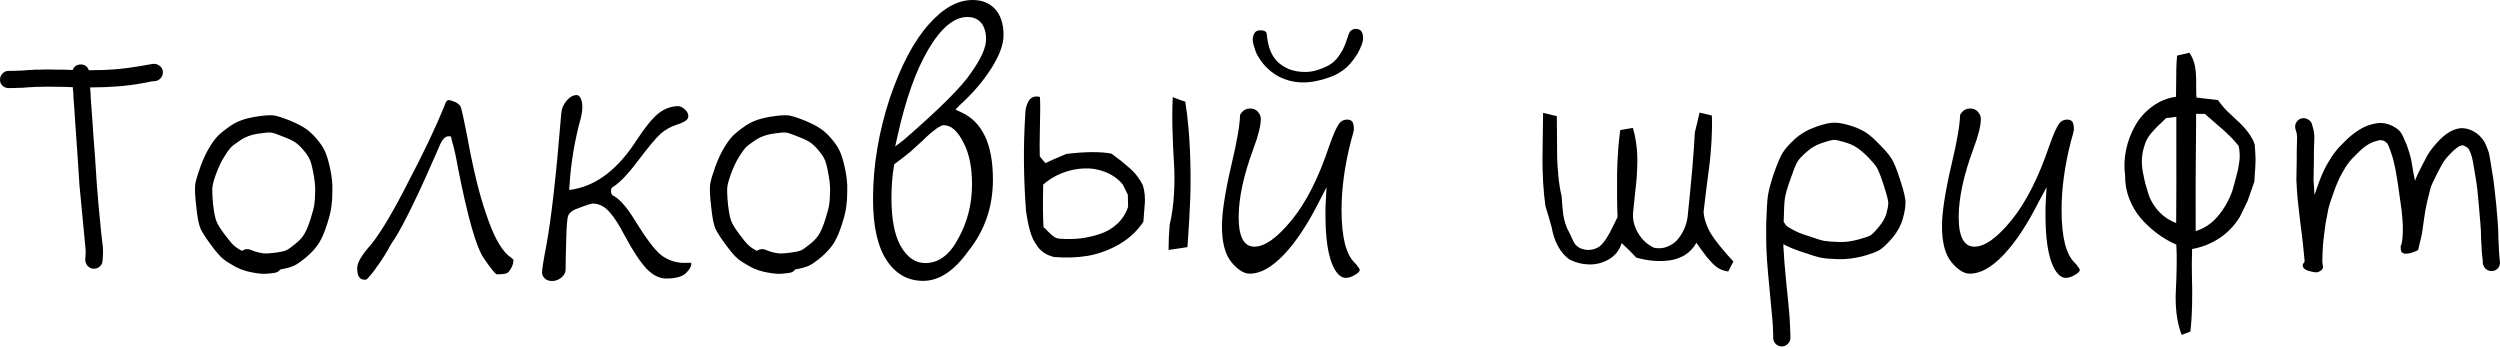
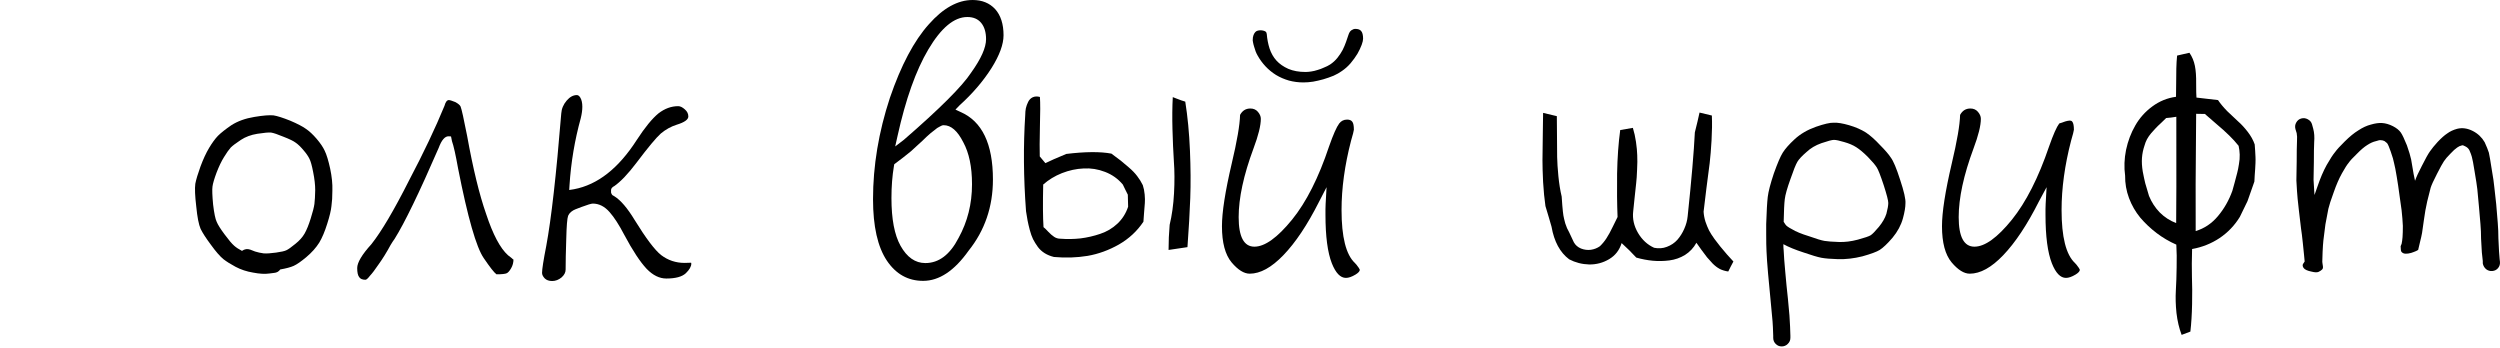
<svg xmlns="http://www.w3.org/2000/svg" width="682" height="95" viewBox="0 0 682 95" fill="none">
-   <path d="M0.681 23.382C0.227 22.956 0 22.416 0 21.763C0 21.082 0.227 20.514 0.681 20.06C1.136 19.577 1.689 19.336 2.342 19.336H3.279C3.932 19.336 4.841 19.307 6.005 19.251C7.226 19.137 8.064 19.08 8.518 19.08C8.972 19.023 9.796 18.995 10.988 18.995C12.209 18.938 13.714 18.938 15.503 18.995C17.291 18.995 18.598 19.023 19.421 19.08C19.535 19.08 19.677 19.08 19.847 19.08C20.188 18.143 20.869 17.646 21.891 17.59C23.055 17.533 23.836 18.058 24.234 19.165C25.568 19.165 27.016 19.137 28.578 19.08C30.622 18.967 32.028 18.867 32.794 18.782C33.589 18.697 34.313 18.612 34.966 18.526C35.648 18.413 36.599 18.271 37.82 18.101C39.097 17.873 40.063 17.703 40.716 17.59L41.781 17.419C42.348 17.362 42.902 17.519 43.441 17.888C44.009 18.257 44.336 18.768 44.421 19.421C44.506 20.046 44.35 20.628 43.953 21.167C43.584 21.678 43.087 21.991 42.462 22.104L41.482 22.189C40.829 22.303 39.878 22.487 38.629 22.743C37.351 22.97 36.343 23.126 35.605 23.211C34.895 23.297 34.114 23.382 33.263 23.467C32.411 23.552 30.906 23.651 28.748 23.765C27.243 23.822 25.852 23.85 24.574 23.85C24.688 24.901 24.745 25.838 24.745 26.661C24.801 27.712 24.943 29.628 25.171 32.411C25.341 35.193 25.582 38.515 25.895 42.377C26.122 46.21 26.292 48.808 26.406 50.171C26.519 51.534 26.675 53.436 26.874 55.878C27.101 58.319 27.328 60.705 27.556 63.033C27.84 65.361 28.01 66.838 28.067 67.462C28.123 68.229 28.123 69.052 28.067 69.932L27.982 71.04C27.982 71.693 27.726 72.246 27.215 72.701C26.732 73.127 26.164 73.325 25.511 73.297C24.887 73.269 24.347 73.013 23.893 72.53C23.467 72.019 23.254 71.437 23.254 70.784L23.339 69.677C23.396 69.024 23.396 68.442 23.339 67.931C23.282 67.278 23.14 65.787 22.913 63.459C22.686 61.13 22.459 58.745 22.232 56.304C22.005 53.862 21.82 51.945 21.678 50.554C21.565 49.163 21.394 46.522 21.167 42.632C20.883 38.856 20.656 35.619 20.486 32.922C20.315 30.026 20.173 28.024 20.06 26.917C20.06 26.037 19.989 24.986 19.847 23.765C19.62 23.765 19.421 23.765 19.251 23.765C18.484 23.708 17.206 23.68 15.418 23.68C13.685 23.623 12.266 23.623 11.159 23.68C10.051 23.68 9.256 23.708 8.773 23.765C8.319 23.765 7.482 23.822 6.261 23.935C5.04 23.992 4.074 24.021 3.365 24.021H2.342C1.689 24.021 1.136 23.808 0.681 23.382Z" fill="black" />
  <path d="M76.449 73.51C76.051 74.078 75.497 74.39 74.788 74.447L73.425 74.617C72.261 74.788 70.798 74.702 69.038 74.362C67.306 74.078 65.716 73.552 64.268 72.786C62.933 72.076 61.826 71.38 60.946 70.699C60.009 69.932 58.873 68.626 57.539 66.781C56.204 64.992 55.267 63.544 54.728 62.437C54.217 61.272 53.819 59.228 53.535 56.304C53.195 53.464 53.109 51.406 53.28 50.128C53.507 48.964 53.975 47.402 54.685 45.443C55.423 43.456 56.204 41.766 57.028 40.375C57.879 38.955 58.689 37.848 59.455 37.053C60.279 36.23 61.5 35.264 63.118 34.157C64.85 33.05 66.937 32.297 69.379 31.9C71.764 31.502 73.51 31.36 74.617 31.474C75.668 31.644 77.187 32.127 79.174 32.922C81.105 33.745 82.525 34.483 83.433 35.136C84.37 35.761 85.35 36.67 86.372 37.862C87.394 39.055 88.132 40.148 88.587 41.142C89.098 42.192 89.595 43.825 90.077 46.039C90.532 48.197 90.73 50.171 90.674 51.959C90.674 53.635 90.588 55.054 90.418 56.218C90.304 57.383 89.921 58.987 89.268 61.031C88.615 63.132 87.891 64.85 87.096 66.184C86.216 67.576 85.052 68.882 83.604 70.103C82.156 71.324 80.992 72.133 80.111 72.53C79.288 72.899 78.067 73.226 76.449 73.51ZM66.014 68.442C66.724 67.931 67.476 67.817 68.271 68.101L69.592 68.612C70.302 68.839 71.082 69.01 71.934 69.123C72.757 69.18 73.879 69.109 75.299 68.91C76.718 68.711 77.655 68.499 78.11 68.271C78.621 68.044 79.444 67.462 80.58 66.525C81.687 65.645 82.525 64.708 83.093 63.714C83.66 62.721 84.214 61.358 84.754 59.626C85.321 57.837 85.662 56.502 85.776 55.622C85.889 54.685 85.96 53.436 85.989 51.874C85.989 50.426 85.804 48.794 85.435 46.977C85.094 45.188 84.754 43.967 84.413 43.314C84.072 42.604 83.519 41.809 82.752 40.929C81.985 40.02 81.29 39.353 80.665 38.927C80.069 38.473 78.961 37.933 77.343 37.309C75.781 36.656 74.646 36.272 73.936 36.159C73.283 36.102 72.033 36.215 70.188 36.499C68.456 36.783 66.965 37.337 65.716 38.16C64.382 39.041 63.459 39.736 62.948 40.247C62.437 40.815 61.826 41.681 61.116 42.845C60.406 43.981 59.725 45.401 59.072 47.104C58.447 48.779 58.078 50.043 57.965 50.895C57.851 51.718 57.908 53.351 58.135 55.793C58.419 58.178 58.745 59.753 59.114 60.52C59.455 61.343 60.179 62.493 61.287 63.97C62.394 65.475 63.26 66.497 63.885 67.036C64.424 67.519 65.134 67.987 66.014 68.442Z" fill="black" />
  <path d="M122.445 37.181C121.395 37.124 120.472 38.175 119.677 40.333C114.368 52.57 110.35 60.861 107.624 65.205C107.34 65.574 106.985 66.114 106.56 66.823C105.452 68.868 104.373 70.614 103.323 72.062C102.301 73.567 101.506 74.617 100.938 75.213C100.37 75.952 99.958 76.321 99.703 76.321C98.851 76.321 98.269 76.065 97.956 75.554C97.616 75.1 97.445 74.291 97.445 73.127C97.445 71.622 98.737 69.45 101.321 66.61C104.047 63.175 107.468 57.383 111.585 49.234C115.56 41.681 118.783 34.895 121.253 28.876C121.537 27.825 121.934 27.3 122.445 27.3C122.729 27.3 123.326 27.485 124.234 27.854C125.001 28.28 125.469 28.677 125.64 29.046C125.924 29.728 126.52 32.397 127.428 37.053C129.047 46.025 130.779 53.138 132.624 58.391C134.47 63.984 136.457 67.732 138.587 69.634C139.382 70.231 139.85 70.614 139.992 70.784C140.049 70.784 140.078 70.77 140.078 70.742C140.078 71.622 139.865 72.431 139.439 73.169C139.013 73.907 138.615 74.362 138.246 74.532C137.849 74.731 136.912 74.83 135.435 74.83C134.811 74.376 133.661 72.914 131.986 70.443C129.941 67.519 127.599 59.342 124.958 45.912C124.305 42.249 123.752 39.779 123.297 38.501L123.042 37.223L122.445 37.181Z" fill="black" />
  <path d="M155.282 51.832L156.602 51.619C163.048 50.398 168.755 45.912 173.724 38.16C175.938 34.753 177.912 32.34 179.643 30.92C181.347 29.614 183.136 28.961 185.01 28.961C185.578 28.961 186.188 29.259 186.841 29.855C187.466 30.395 187.778 31.034 187.778 31.772C187.778 32.624 186.713 33.376 184.584 34.029C183.051 34.512 181.617 35.307 180.282 36.414C179.033 37.522 176.833 40.162 173.681 44.336C171.353 47.431 169.28 49.603 167.463 50.852C167.434 50.852 167.392 50.866 167.335 50.895C167.307 50.923 167.264 50.952 167.207 50.98C167.179 51.008 167.136 51.051 167.08 51.108C167.023 51.164 166.966 51.221 166.909 51.278C166.881 51.335 166.838 51.406 166.781 51.491C166.753 51.576 166.725 51.675 166.696 51.789C166.696 51.903 166.696 52.016 166.696 52.13C166.696 52.272 166.696 52.4 166.696 52.513C166.725 52.598 166.753 52.684 166.781 52.769C166.838 52.854 166.881 52.939 166.909 53.024C166.966 53.081 167.009 53.138 167.037 53.195C167.094 53.223 167.15 53.266 167.207 53.322C167.292 53.351 167.349 53.379 167.378 53.407C167.406 53.436 167.449 53.464 167.505 53.493C167.562 53.521 167.591 53.535 167.591 53.535C169.323 54.614 171.168 56.772 173.127 60.009C176.222 65.034 178.636 68.229 180.368 69.592C182.241 71.011 184.371 71.721 186.756 71.721L188.204 71.678C188.346 71.678 188.46 71.678 188.545 71.678C188.573 71.764 188.587 71.849 188.587 71.934C188.587 72.701 188.09 73.567 187.097 74.532C186.075 75.497 184.3 75.98 181.773 75.98C179.899 75.98 178.11 75.1 176.407 73.34C174.618 71.437 172.574 68.328 170.274 64.012C168.882 61.343 167.562 59.299 166.313 57.88C164.95 56.318 163.417 55.537 161.713 55.537C161.316 55.537 160.279 55.849 158.604 56.474C157.894 56.73 157.341 56.943 156.943 57.113C156.574 57.255 156.191 57.482 155.793 57.794C155.424 58.107 155.154 58.462 154.984 58.859C154.728 59.54 154.558 61.67 154.473 65.248C154.359 68.683 154.303 71.451 154.303 73.552C154.303 74.319 153.933 75.029 153.195 75.682C152.4 76.335 151.548 76.662 150.64 76.662C149.76 76.662 149.078 76.42 148.596 75.938C148.113 75.426 147.872 74.93 147.872 74.447C147.872 73.453 148.255 70.997 149.021 67.079C150.384 59.753 151.747 47.715 153.11 30.963C153.195 29.657 153.692 28.478 154.601 27.428C155.453 26.434 156.375 25.937 157.369 25.937C157.71 25.937 158.022 26.164 158.306 26.619C158.675 27.243 158.86 28.081 158.86 29.131C158.86 30.04 158.718 31.076 158.434 32.24C156.787 38.203 155.765 44.279 155.367 50.469L155.282 51.832Z" fill="black" />
-   <path d="M216.91 73.51C216.512 74.078 215.958 74.39 215.249 74.447L213.886 74.617C212.722 74.788 211.259 74.702 209.499 74.362C207.767 74.078 206.177 73.552 204.729 72.786C203.394 72.076 202.287 71.38 201.407 70.699C200.47 69.932 199.334 68.626 198 66.781C196.665 64.992 195.728 63.544 195.189 62.437C194.678 61.272 194.28 59.228 193.996 56.304C193.656 53.464 193.57 51.406 193.741 50.128C193.968 48.964 194.436 47.402 195.146 45.443C195.884 43.456 196.665 41.766 197.489 40.375C198.34 38.955 199.15 37.848 199.916 37.053C200.74 36.23 201.961 35.264 203.579 34.157C205.311 33.05 207.398 32.297 209.84 31.9C212.225 31.502 213.971 31.36 215.078 31.474C216.129 31.644 217.648 32.127 219.635 32.922C221.566 33.745 222.986 34.483 223.894 35.136C224.831 35.761 225.811 36.67 226.833 37.862C227.855 39.055 228.593 40.148 229.048 41.142C229.559 42.192 230.056 43.825 230.538 46.039C230.993 48.197 231.191 50.171 231.134 51.959C231.134 53.635 231.049 55.054 230.879 56.218C230.765 57.383 230.382 58.987 229.729 61.031C229.076 63.132 228.352 64.85 227.557 66.184C226.677 67.576 225.513 68.882 224.065 70.103C222.617 71.324 221.452 72.133 220.572 72.53C219.749 72.899 218.528 73.226 216.91 73.51ZM206.475 68.442C207.185 67.931 207.937 67.817 208.732 68.101L210.053 68.612C210.762 68.839 211.543 69.01 212.395 69.123C213.218 69.18 214.34 69.109 215.76 68.91C217.179 68.711 218.116 68.499 218.571 68.271C219.082 68.044 219.905 67.462 221.041 66.525C222.148 65.645 222.986 64.708 223.554 63.714C224.121 62.721 224.675 61.358 225.215 59.626C225.782 57.837 226.123 56.502 226.237 55.622C226.35 54.685 226.421 53.436 226.45 51.874C226.45 50.426 226.265 48.794 225.896 46.977C225.555 45.188 225.215 43.967 224.874 43.314C224.533 42.604 223.979 41.809 223.213 40.929C222.446 40.02 221.751 39.353 221.126 38.927C220.53 38.473 219.422 37.933 217.804 37.309C216.242 36.656 215.107 36.272 214.397 36.159C213.744 36.102 212.494 36.215 210.649 36.499C208.917 36.783 207.426 37.337 206.177 38.16C204.842 39.041 203.92 39.736 203.409 40.247C202.897 40.815 202.287 41.681 201.577 42.845C200.867 43.981 200.186 45.401 199.533 47.104C198.908 48.779 198.539 50.043 198.426 50.895C198.312 51.718 198.369 53.351 198.596 55.793C198.88 58.178 199.206 59.753 199.575 60.52C199.916 61.343 200.64 62.493 201.748 63.97C202.855 65.475 203.721 66.497 204.346 67.036C204.885 67.519 205.595 67.987 206.475 68.442Z" fill="black" />
  <path d="M260.649 29.898L262.012 30.537C267.918 33.092 270.871 39.239 270.871 48.978C270.871 56.389 268.656 62.862 264.227 68.399C260.337 73.879 256.206 76.619 251.833 76.619C247.716 76.619 244.422 74.788 241.952 71.125C239.425 67.349 238.162 61.755 238.162 54.344C238.162 45.23 239.695 36.017 242.761 26.704C245.8 17.817 249.349 11.116 253.409 6.601C257.299 2.2 261.274 0 265.334 0C267.889 0 269.934 0.823 271.467 2.47C273 4.174 273.767 6.559 273.767 9.625C273.767 12.095 272.674 15.077 270.487 18.569C268.216 22.147 265.306 25.54 261.756 28.748L260.649 29.898ZM244.21 39.949L246.552 38.16C256.348 29.671 262.466 23.566 264.908 19.847C267.634 16.042 268.997 12.99 268.997 10.69C268.997 8.816 268.557 7.34 267.676 6.261C266.796 5.182 265.533 4.642 263.886 4.642C260.28 4.642 256.731 7.595 253.239 13.501C249.86 19.208 247.063 27.073 244.848 37.096L244.21 39.949ZM265.164 50.298V50.213C265.164 45.528 264.369 41.724 262.779 38.799C261.217 35.704 259.442 34.157 257.455 34.157C257.285 34.157 257.114 34.185 256.944 34.242C256.773 34.299 256.575 34.398 256.348 34.54C256.12 34.654 255.893 34.782 255.666 34.924C255.467 35.066 255.198 35.279 254.857 35.562C254.516 35.818 254.204 36.059 253.92 36.286C253.636 36.542 253.253 36.883 252.77 37.309C252.316 37.734 251.918 38.118 251.578 38.459C251.237 38.771 250.754 39.211 250.129 39.779C249.533 40.347 249.008 40.829 248.554 41.227C247.106 42.419 245.686 43.527 244.295 44.549L243.954 44.804L243.869 45.273C243.415 47.942 243.187 50.866 243.187 54.046C243.187 59.753 244.011 64.083 245.658 67.036C247.418 70.188 249.675 71.764 252.429 71.764C256.12 71.764 259.144 69.478 261.501 64.907C263.943 60.477 265.164 55.608 265.164 50.298Z" fill="black" />
  <path d="M279.687 31.346C279.687 30.721 279.744 30.111 279.857 29.515C279.999 28.918 280.212 28.336 280.496 27.768C280.78 27.201 281.192 26.789 281.731 26.533C282.299 26.278 282.952 26.25 283.69 26.448C283.804 28.095 283.804 30.807 283.69 34.583C283.605 38.331 283.591 41.028 283.648 42.675C283.988 43.072 284.499 43.683 285.181 44.506C286.373 43.91 288.276 43.072 290.888 41.993C296.055 41.369 300.158 41.34 303.196 41.908C304.389 42.788 305.241 43.427 305.752 43.825C306.263 44.222 306.987 44.833 307.924 45.656C308.861 46.451 309.627 47.246 310.224 48.041C310.82 48.808 311.331 49.631 311.757 50.511C312.012 51.278 312.183 52.13 312.268 53.067C312.353 53.975 312.367 54.756 312.311 55.409C312.282 56.034 312.211 56.928 312.098 58.092C312.012 59.228 311.956 60.023 311.927 60.477C310.224 63.033 307.995 65.106 305.241 66.695C302.486 68.257 299.633 69.293 296.68 69.805C293.727 70.287 290.675 70.387 287.523 70.103C286.586 69.876 285.749 69.535 285.01 69.081C284.272 68.626 283.648 68.058 283.137 67.377C282.625 66.667 282.185 65.957 281.816 65.248C281.476 64.538 281.177 63.7 280.922 62.735C280.666 61.769 280.468 60.917 280.326 60.179C280.184 59.441 280.042 58.589 279.9 57.624C279.218 48.481 279.147 39.722 279.687 31.346ZM284.585 50.341C284.471 55.509 284.499 59.384 284.67 61.968C284.954 62.167 285.38 62.578 285.947 63.203C286.515 63.799 287.055 64.268 287.566 64.609C288.077 64.949 288.645 65.12 289.269 65.12C291.143 65.262 292.975 65.233 294.764 65.034C296.581 64.807 298.369 64.396 300.13 63.799C301.919 63.203 303.48 62.28 304.815 61.031C306.178 59.753 307.157 58.206 307.753 56.389C307.725 54.912 307.697 53.819 307.668 53.109C307.555 52.882 307.327 52.428 306.987 51.746C306.646 51.037 306.419 50.568 306.305 50.341C304.999 48.779 303.381 47.63 301.45 46.891C299.548 46.153 297.603 45.841 295.615 45.954C293.628 46.039 291.654 46.465 289.695 47.232C287.765 47.999 286.061 49.035 284.585 50.341ZM319.934 26.491C320.19 26.576 320.516 26.704 320.914 26.874C321.34 27.016 321.794 27.186 322.277 27.385C322.788 27.556 323.143 27.669 323.341 27.726C323.994 31.843 324.42 36.286 324.619 41.056C324.818 45.798 324.846 50.128 324.704 54.046C324.562 57.936 324.307 62.394 323.937 67.419C323.199 67.505 321.481 67.76 318.784 68.186C318.784 65.858 318.884 63.572 319.082 61.329C319.707 58.745 320.104 55.878 320.275 52.726C320.445 49.575 320.431 46.664 320.232 43.995C320.062 41.326 319.934 38.416 319.849 35.264C319.764 32.084 319.792 29.16 319.934 26.491Z" fill="black" />
  <path d="M371.297 8.433C371.666 8.83 371.851 9.54 371.851 10.562C371.851 10.96 371.723 11.513 371.468 12.223C371.184 12.99 370.8 13.799 370.318 14.651C369.807 15.503 369.182 16.369 368.444 17.249C367.734 18.072 366.939 18.782 366.059 19.378C365.434 19.833 364.682 20.259 363.801 20.656C362.893 21.025 361.956 21.352 360.991 21.636C360.082 21.891 359.159 22.104 358.222 22.274C357.285 22.416 356.405 22.487 355.582 22.487C354.219 22.487 352.899 22.317 351.621 21.976C350.343 21.607 349.165 21.096 348.086 20.443C347.035 19.79 346.084 19.009 345.232 18.101C344.381 17.192 343.657 16.198 343.06 15.119C342.89 14.835 342.72 14.48 342.549 14.055C342.379 13.6 342.237 13.16 342.123 12.734C341.981 12.28 341.882 11.883 341.825 11.542C341.768 11.286 341.74 11.116 341.74 11.031C341.74 10.406 341.811 9.923 341.953 9.583C342.095 9.214 342.265 8.93 342.464 8.731C342.634 8.561 342.819 8.447 343.018 8.39C343.302 8.305 343.557 8.262 343.784 8.262C344.381 8.262 344.863 8.376 345.232 8.603C345.431 8.745 345.545 8.972 345.573 9.285C345.687 10.676 345.942 11.996 346.34 13.245C346.766 14.523 347.39 15.616 348.214 16.525C349.037 17.433 350.116 18.186 351.45 18.782C352.785 19.35 354.347 19.634 356.135 19.634C356.59 19.634 357.101 19.591 357.669 19.506C358.265 19.421 358.861 19.279 359.457 19.08C360.054 18.91 360.621 18.697 361.161 18.441C361.814 18.186 362.382 17.902 362.865 17.59C363.631 17.078 364.298 16.468 364.866 15.758C365.406 15.077 365.874 14.367 366.272 13.629C366.641 12.89 366.953 12.152 367.209 11.414C367.464 10.733 367.677 10.108 367.847 9.54C368.046 8.915 368.316 8.49 368.657 8.262C369.026 8.007 369.381 7.879 369.721 7.879C370.46 7.879 370.985 8.064 371.297 8.433ZM361.885 51.065L359.841 55.026C356.661 61.329 353.41 66.199 350.088 69.634C346.851 72.985 343.798 74.66 340.931 74.66C339.369 74.66 337.722 73.638 335.99 71.593C334.23 69.492 333.35 66.199 333.35 61.712C333.35 57.908 334.23 52.243 335.99 44.719C337.467 38.501 338.233 34.043 338.29 31.346C338.915 30.182 339.852 29.6 341.101 29.6C341.953 29.6 342.634 29.898 343.145 30.494C343.685 31.119 343.955 31.758 343.955 32.411C343.955 34.256 343.287 36.954 341.953 40.503C339.256 47.772 337.907 54.018 337.907 59.242C337.907 64.609 339.341 67.292 342.208 67.292C345.048 67.292 348.469 64.836 352.473 59.924C356.362 55.125 359.727 48.467 362.566 39.949C363.702 36.712 364.625 34.626 365.335 33.688C365.874 32.979 366.598 32.624 367.507 32.624C368.16 32.624 368.628 32.822 368.912 33.22C369.196 33.589 369.338 34.313 369.338 35.392C369.31 35.733 369.054 36.727 368.572 38.373C366.84 45.046 365.974 51.349 365.974 57.283C365.974 64.637 367.18 69.45 369.594 71.721C369.934 72.062 370.204 72.388 370.403 72.701C370.63 72.985 370.772 73.198 370.829 73.34C370.914 73.481 370.957 73.567 370.957 73.595C370.957 73.993 370.559 74.433 369.764 74.915C368.77 75.512 367.904 75.81 367.166 75.81C365.661 75.81 364.384 74.49 363.333 71.849C362.169 68.896 361.587 64.467 361.587 58.561V57.07C361.587 56.616 361.601 56.148 361.629 55.665L361.885 51.065Z" fill="black" />
  <path d="M420.957 30.792C421.78 30.963 423.03 31.261 424.705 31.687C424.733 32.879 424.747 34.668 424.747 37.053C424.747 39.438 424.762 41.369 424.79 42.845C424.818 44.293 424.932 46.039 425.131 48.084C425.329 50.1 425.628 51.945 426.025 53.62C426.053 53.848 426.11 54.643 426.195 56.005C426.309 57.34 426.408 58.263 426.494 58.774C426.579 59.285 426.749 60.009 427.005 60.946C427.289 61.855 427.643 62.664 428.069 63.373C428.382 64.055 428.808 64.963 429.347 66.099C429.773 66.866 430.426 67.434 431.306 67.803C432.186 68.144 433.081 68.257 433.989 68.144C434.926 68.002 435.75 67.675 436.46 67.164C437.141 66.511 437.737 65.787 438.248 64.992C438.788 64.168 439.37 63.104 439.994 61.798C440.648 60.463 441.073 59.597 441.272 59.2C441.13 55.679 441.088 51.732 441.144 47.36C441.23 42.959 441.514 38.998 441.996 35.477C442.621 35.364 443.771 35.165 445.446 34.881C445.815 36.074 446.099 37.351 446.298 38.714C446.497 40.077 446.61 41.298 446.639 42.377C446.695 43.456 446.681 44.776 446.596 46.338C446.539 47.871 446.454 49.106 446.34 50.043C446.255 50.952 446.113 52.272 445.914 54.004C445.744 55.707 445.616 56.943 445.531 57.709C445.304 59.697 445.744 61.642 446.851 63.544C447.959 65.418 449.421 66.766 451.238 67.59C452.459 67.845 453.623 67.76 454.731 67.334C455.866 66.909 456.817 66.27 457.584 65.418C458.351 64.538 458.975 63.544 459.458 62.437C459.969 61.301 460.281 60.151 460.395 58.987C461.446 49.021 462.099 41.397 462.354 36.116C462.894 33.987 463.319 32.184 463.632 30.707C465.307 31.105 466.429 31.374 466.996 31.516C467.082 33.589 467.053 35.846 466.911 38.288C466.769 40.73 466.599 42.803 466.4 44.506C466.201 46.21 465.903 48.51 465.506 51.406C465.137 54.302 464.881 56.417 464.739 57.752C464.796 58.66 464.966 59.569 465.25 60.477C465.563 61.386 465.889 62.181 466.23 62.862C466.571 63.516 467.067 64.296 467.72 65.205C468.373 66.085 468.899 66.766 469.296 67.249C469.694 67.732 470.304 68.456 471.128 69.421C471.979 70.358 472.561 70.997 472.874 71.338C472.76 71.565 472.519 72.019 472.15 72.701C471.809 73.382 471.582 73.836 471.468 74.064C470.645 73.95 469.878 73.723 469.168 73.382C468.487 73.013 467.834 72.516 467.209 71.891C466.613 71.267 466.102 70.699 465.676 70.188C465.25 69.648 464.739 68.967 464.143 68.144C463.547 67.292 463.092 66.653 462.78 66.227C462.013 67.618 460.977 68.726 459.671 69.549C458.365 70.344 456.945 70.841 455.412 71.04C453.879 71.238 452.36 71.267 450.855 71.125C449.378 70.983 447.888 70.699 446.383 70.273C445.19 68.967 443.856 67.647 442.38 66.312C441.783 68.243 440.648 69.705 438.972 70.699C437.297 71.693 435.48 72.175 433.521 72.147C431.562 72.09 429.745 71.622 428.069 70.742C425.571 68.868 423.967 65.9 423.257 61.84C423.115 61.358 422.859 60.477 422.49 59.2C422.121 57.922 421.823 56.928 421.596 56.218C421.312 54.259 421.099 52.073 420.957 49.66C420.843 47.246 420.787 45.287 420.787 43.782C420.787 42.249 420.815 39.963 420.872 36.925C420.929 33.887 420.957 31.843 420.957 30.792Z" fill="black" />
  <path d="M486.588 60.52L487.099 61.287C487.326 61.627 487.908 62.039 488.845 62.522C489.895 63.175 491.443 63.814 493.487 64.438C495.475 65.148 496.88 65.574 497.704 65.716C498.555 65.858 499.876 65.957 501.664 66.014C503.283 66.071 505.001 65.858 506.818 65.375C508.692 64.864 509.856 64.467 510.31 64.183C510.764 63.899 511.517 63.132 512.567 61.883C513.561 60.662 514.243 59.469 514.612 58.305C514.952 57.028 515.123 56.048 515.123 55.367C515.123 54.714 514.711 53.109 513.888 50.554C513.007 47.885 512.369 46.252 511.971 45.656C511.517 44.946 510.708 43.995 509.544 42.803C508.379 41.639 507.329 40.758 506.392 40.162C505.512 39.594 504.419 39.126 503.112 38.757C501.806 38.359 500.869 38.16 500.302 38.16C499.762 38.16 498.626 38.459 496.894 39.055C495.276 39.623 493.913 40.432 492.806 41.482C491.585 42.533 490.761 43.413 490.336 44.123C489.881 44.89 489.242 46.48 488.419 48.893C487.539 51.335 487.028 53.152 486.886 54.344C486.744 55.509 486.644 57.567 486.588 60.52ZM486.503 66.61C486.503 67.32 486.531 67.902 486.588 68.356C486.644 69.748 486.786 71.664 487.014 74.106C487.241 76.718 487.482 79.16 487.738 81.432C487.965 83.703 488.107 85.251 488.163 86.074C488.22 86.841 488.277 87.848 488.334 89.098C488.391 90.319 488.419 91.142 488.419 91.568V92.164C488.419 92.817 488.178 93.371 487.695 93.825C487.241 94.279 486.687 94.507 486.034 94.507C485.409 94.507 484.87 94.279 484.416 93.825C483.961 93.371 483.734 92.817 483.734 92.164V91.568C483.734 91.227 483.706 90.461 483.649 89.268C483.592 88.104 483.521 87.153 483.436 86.415C483.379 85.648 483.237 84.129 483.01 81.858C482.783 79.529 482.556 77.116 482.329 74.617C482.102 72.005 481.96 69.975 481.903 68.527C481.846 67.476 481.818 65.929 481.818 63.885C481.818 63.061 481.818 62.138 481.818 61.116C481.931 57.624 482.073 55.154 482.244 53.706C482.414 52.258 482.968 50.128 483.905 47.317C484.898 44.535 485.707 42.647 486.332 41.653C486.985 40.602 488.064 39.381 489.569 37.99C491.131 36.542 493.076 35.406 495.404 34.583C497.618 33.816 499.223 33.447 500.216 33.475C501.267 33.419 502.672 33.646 504.433 34.157C506.193 34.668 507.726 35.335 509.032 36.159C510.253 36.982 511.531 38.118 512.866 39.566C514.257 40.957 515.236 42.093 515.804 42.973C516.514 43.91 517.366 45.94 518.36 49.063C519.41 52.215 519.893 54.344 519.808 55.452C519.808 56.502 519.581 57.865 519.126 59.54C518.615 61.414 517.664 63.189 516.273 64.864C514.881 66.483 513.717 67.59 512.78 68.186C511.957 68.697 510.381 69.279 508.053 69.932C505.781 70.5 503.567 70.756 501.409 70.699C499.421 70.642 497.902 70.514 496.852 70.316C495.83 70.117 494.211 69.634 491.997 68.868C489.725 68.129 487.894 67.377 486.503 66.61Z" fill="black" />
-   <path d="M558.309 51.065L556.179 55.026C552.999 61.329 549.762 66.199 546.469 69.634C543.26 72.985 540.222 74.66 537.355 74.66C535.793 74.66 534.146 73.638 532.414 71.593C530.654 69.492 529.774 66.199 529.774 61.712C529.774 57.908 530.654 52.243 532.414 44.719C533.891 38.501 534.657 34.043 534.714 31.346C535.339 30.182 536.276 29.6 537.525 29.6C538.377 29.6 539.058 29.898 539.569 30.494C540.109 31.119 540.379 31.758 540.379 32.411C540.379 34.256 539.711 36.954 538.377 40.503C535.679 47.772 534.331 54.018 534.331 59.242C534.331 64.609 535.765 67.292 538.632 67.292C541.472 67.292 544.879 64.836 548.854 59.924C552.715 55.125 556.094 48.467 558.99 39.949C560.126 36.712 561.049 34.626 561.759 33.688C562.298 32.979 563.022 32.624 563.931 32.624C564.584 32.624 565.052 32.822 565.336 33.22C565.62 33.589 565.762 34.313 565.762 35.392C565.734 35.733 565.478 36.727 564.995 38.373C563.263 45.046 562.397 51.349 562.397 57.283C562.397 64.637 563.604 69.45 566.018 71.721C566.358 72.062 566.628 72.388 566.827 72.701C567.054 72.985 567.196 73.198 567.253 73.34C567.338 73.481 567.38 73.567 567.38 73.595C567.38 73.993 566.983 74.433 566.188 74.915C565.194 75.512 564.328 75.81 563.59 75.81C562.085 75.81 560.807 74.49 559.757 71.849C558.593 68.896 558.011 64.467 558.011 58.561V57.07C558.011 56.616 558.025 56.148 558.053 55.665L558.309 51.065Z" fill="black" />
+   <path d="M558.309 51.065L556.179 55.026C552.999 61.329 549.762 66.199 546.469 69.634C543.26 72.985 540.222 74.66 537.355 74.66C535.793 74.66 534.146 73.638 532.414 71.593C530.654 69.492 529.774 66.199 529.774 61.712C529.774 57.908 530.654 52.243 532.414 44.719C533.891 38.501 534.657 34.043 534.714 31.346C535.339 30.182 536.276 29.6 537.525 29.6C538.377 29.6 539.058 29.898 539.569 30.494C540.109 31.119 540.379 31.758 540.379 32.411C540.379 34.256 539.711 36.954 538.377 40.503C535.679 47.772 534.331 54.018 534.331 59.242C534.331 64.609 535.765 67.292 538.632 67.292C541.472 67.292 544.879 64.836 548.854 59.924C552.715 55.125 556.094 48.467 558.99 39.949C560.126 36.712 561.049 34.626 561.759 33.688C564.584 32.624 565.052 32.822 565.336 33.22C565.62 33.589 565.762 34.313 565.762 35.392C565.734 35.733 565.478 36.727 564.995 38.373C563.263 45.046 562.397 51.349 562.397 57.283C562.397 64.637 563.604 69.45 566.018 71.721C566.358 72.062 566.628 72.388 566.827 72.701C567.054 72.985 567.196 73.198 567.253 73.34C567.338 73.481 567.38 73.567 567.38 73.595C567.38 73.993 566.983 74.433 566.188 74.915C565.194 75.512 564.328 75.81 563.59 75.81C562.085 75.81 560.807 74.49 559.757 71.849C558.593 68.896 558.011 64.467 558.011 58.561V57.07C558.011 56.616 558.025 56.148 558.053 55.665L558.309 51.065Z" fill="black" />
  <path d="M593.914 15.162C594.198 15.105 594.751 14.977 595.575 14.779C596.427 14.58 596.994 14.452 597.278 14.395C598.017 15.474 598.514 16.667 598.769 17.973C599.025 19.251 599.138 20.855 599.11 22.785C599.11 24.688 599.138 25.965 599.195 26.619C601.807 26.931 603.766 27.158 605.072 27.3C605.697 28.237 606.535 29.245 607.585 30.324C608.664 31.374 609.644 32.297 610.524 33.092C611.404 33.859 612.284 34.81 613.164 35.946C614.045 37.081 614.683 38.231 615.081 39.395C615.138 39.935 615.18 40.517 615.209 41.142C615.265 41.766 615.294 42.306 615.294 42.76C615.322 43.186 615.322 43.768 615.294 44.506C615.265 45.245 615.237 45.784 615.209 46.125C615.18 46.437 615.138 47.033 615.081 47.913C615.024 48.765 614.996 49.305 614.996 49.532C614.144 51.889 613.519 53.663 613.122 54.856C612.1 56.9 611.404 58.334 611.035 59.157C609.615 61.485 607.77 63.416 605.498 64.949C603.227 66.454 600.728 67.448 598.002 67.931C597.917 70.742 597.903 73.254 597.96 75.469C598.045 77.684 598.059 80.182 598.002 82.965C597.946 85.776 597.789 88.274 597.534 90.461L595.149 91.355C594.467 89.566 593.999 87.579 593.743 85.392C593.516 83.206 593.46 81.148 593.573 79.217C593.687 77.286 593.758 75.199 593.786 72.956C593.843 70.713 593.814 68.641 593.701 66.738C591.77 65.886 589.981 64.836 588.335 63.587C586.688 62.337 585.197 60.932 583.863 59.37C582.557 57.78 581.534 56.005 580.796 54.046C580.058 52.059 579.703 50.014 579.731 47.913C579.419 45.642 579.504 43.3 579.987 40.886C580.498 38.473 581.336 36.258 582.5 34.242C583.664 32.198 585.211 30.466 587.142 29.046C589.101 27.598 591.259 26.718 593.616 26.406C593.644 25.554 593.658 24.375 593.658 22.871C593.658 21.337 593.672 19.946 593.701 18.697C593.729 17.448 593.8 16.269 593.914 15.162ZM599.11 31.048C598.968 45.812 598.925 56.474 598.982 63.033C601.339 62.323 603.355 60.974 605.03 58.987C606.733 56.971 608.054 54.657 608.991 52.045C609.104 51.59 609.317 50.824 609.629 49.745C609.942 48.638 610.169 47.772 610.311 47.147C610.481 46.522 610.637 45.741 610.779 44.804C610.95 43.867 611.021 42.987 610.992 42.164C610.964 41.34 610.865 40.545 610.694 39.779C609.899 38.785 609.047 37.848 608.139 36.968C607.259 36.088 606.009 34.966 604.391 33.603C602.772 32.212 601.807 31.374 601.495 31.09C600.302 31.062 599.507 31.048 599.11 31.048ZM590.933 32.198C590.705 32.453 590.251 32.894 589.57 33.518C588.917 34.114 588.42 34.597 588.079 34.966C587.738 35.307 587.327 35.761 586.844 36.329C586.39 36.868 586.006 37.422 585.694 37.99C585.41 38.529 585.183 39.112 585.013 39.736C584.643 40.815 584.416 41.922 584.331 43.058C584.246 44.194 584.317 45.443 584.544 46.806C584.8 48.141 585.027 49.205 585.226 50C585.453 50.767 585.793 51.917 586.248 53.45C586.957 55.182 587.937 56.687 589.186 57.965C590.464 59.242 591.955 60.208 593.658 60.861C593.715 57.283 593.729 47.615 593.701 31.857C593.445 31.886 592.963 31.956 592.253 32.07C591.571 32.155 591.131 32.198 590.933 32.198Z" fill="black" />
  <path d="M626.41 33.433C626.722 32.865 627.176 32.496 627.773 32.326C628.397 32.155 628.994 32.226 629.561 32.539C630.158 32.851 630.541 33.305 630.711 33.901L631.052 35.136C631.336 36.187 631.421 37.408 631.308 38.799C631.251 39.963 631.222 41.766 631.222 44.208C631.166 46.593 631.137 48.212 631.137 49.063C631.194 49.944 631.251 50.88 631.308 51.874C631.308 52.215 631.336 52.655 631.393 53.195C631.62 52.541 631.89 51.775 632.202 50.895C632.969 48.623 633.806 46.664 634.715 45.017C635.652 43.37 636.418 42.192 637.015 41.482C637.526 40.773 638.392 39.821 639.613 38.629C640.947 37.294 642.196 36.272 643.36 35.562C644.525 34.796 645.66 34.27 646.768 33.987C647.932 33.646 648.954 33.504 649.834 33.561C650.771 33.617 651.751 33.901 652.773 34.413C653.767 34.924 654.491 35.506 654.945 36.159C655.342 36.727 655.896 37.891 656.606 39.651C657.174 41.27 657.557 42.547 657.756 43.484C657.926 44.421 658.153 45.756 658.437 47.488C658.551 48.141 658.679 48.751 658.821 49.319C659.161 48.325 659.772 46.991 660.652 45.316C661.646 43.328 662.398 41.979 662.909 41.27C663.42 40.531 664.116 39.679 664.996 38.714C665.99 37.663 666.856 36.897 667.594 36.414C668.361 35.846 669.269 35.42 670.32 35.136C671.711 34.796 673.131 34.995 674.579 35.733C675.97 36.443 677.049 37.465 677.816 38.799C678.327 39.907 678.71 40.858 678.965 41.653C679.136 42.419 679.391 43.91 679.732 46.125C680.13 48.396 680.371 50.057 680.456 51.108C680.57 52.13 680.74 53.663 680.967 55.707C681.138 57.752 681.279 59.469 681.393 60.861C681.507 62.252 681.563 63.643 681.563 65.034C681.62 66.369 681.677 67.533 681.734 68.527C681.791 69.521 681.847 70.245 681.904 70.699L681.989 71.423C682.046 72.076 681.876 72.644 681.478 73.127C681.081 73.609 680.555 73.879 679.902 73.936C679.278 73.993 678.71 73.822 678.199 73.425C677.716 72.999 677.418 72.474 677.304 71.849V71.21C677.248 70.699 677.163 69.918 677.049 68.868C676.992 67.817 676.921 66.568 676.836 65.12C676.836 63.785 676.779 62.451 676.666 61.116C676.552 59.782 676.41 58.135 676.24 56.176C676.069 54.188 675.927 52.669 675.814 51.619C675.7 50.625 675.459 49.049 675.09 46.891C674.749 44.733 674.494 43.37 674.323 42.803C674.21 42.348 673.982 41.738 673.642 40.971C673.415 40.517 673.031 40.162 672.492 39.907C672.094 39.679 671.81 39.594 671.64 39.651C671.129 39.765 670.689 39.963 670.32 40.247C669.809 40.588 669.198 41.142 668.488 41.908C667.665 42.732 667.069 43.427 666.7 43.995C666.331 44.535 665.692 45.699 664.783 47.488C663.875 49.248 663.307 50.497 663.079 51.235C662.852 52.059 662.54 53.294 662.143 54.941C661.773 56.559 661.475 58.234 661.248 59.966C660.964 61.954 660.794 63.146 660.737 63.544C660.624 64.197 660.439 65.02 660.183 66.014C659.956 67.008 659.786 67.732 659.672 68.186C659.616 68.186 659.559 68.215 659.502 68.271C659.445 68.328 659.317 68.399 659.119 68.484C658.92 68.57 658.707 68.655 658.48 68.74C658.281 68.825 658.04 68.91 657.756 68.995C657.472 69.081 657.202 69.137 656.947 69.166C656.719 69.194 656.492 69.208 656.265 69.208C656.038 69.208 655.825 69.166 655.626 69.081C655.428 68.995 655.257 68.868 655.115 68.697C655.002 68.527 654.945 68.3 654.945 68.016C654.945 67.561 654.931 67.32 654.902 67.292C654.874 67.235 654.888 67.15 654.945 67.036C655.002 66.923 655.073 66.752 655.158 66.525C655.271 66.014 655.357 65.404 655.413 64.694C655.47 63.927 655.499 62.905 655.499 61.627C655.442 60.35 655.328 58.93 655.158 57.368C654.931 55.75 654.718 54.231 654.519 52.811C654.349 51.477 654.121 49.958 653.838 48.254C653.554 46.522 653.312 45.287 653.114 44.549C653 43.839 652.688 42.76 652.177 41.312C651.779 40.148 651.453 39.395 651.197 39.055C651.083 38.941 650.856 38.757 650.516 38.501C650.175 38.331 649.848 38.246 649.536 38.246C649.252 38.189 648.798 38.274 648.173 38.501C647.406 38.672 646.611 39.026 645.788 39.566C644.965 40.077 644.042 40.858 643.02 41.908C641.856 43.016 641.075 43.867 640.677 44.464C640.28 44.918 639.684 45.855 638.889 47.275C638.094 48.694 637.341 50.426 636.631 52.471C635.865 54.572 635.382 56.062 635.183 56.943C635.013 57.709 634.743 59.129 634.374 61.202C634.09 63.303 633.906 64.765 633.82 65.588C633.735 66.383 633.664 67.419 633.607 68.697C633.551 69.975 633.522 70.883 633.522 71.423C633.522 71.537 633.536 71.664 633.565 71.806C633.593 71.948 633.636 72.232 633.693 72.658C633.749 73.056 633.664 73.354 633.437 73.552C633.238 73.751 632.94 73.95 632.543 74.149C632.145 74.347 631.506 74.333 630.626 74.106C629.462 73.879 628.724 73.538 628.411 73.084C628.099 72.601 628.085 72.19 628.369 71.849L628.71 71.338C628.653 70.628 628.596 70.017 628.539 69.506C628.482 68.939 628.369 67.831 628.199 66.184C628.028 64.538 627.872 63.274 627.73 62.394C627.616 61.485 627.418 59.81 627.134 57.368C626.85 54.927 626.68 53.18 626.623 52.13C626.566 51.136 626.509 50.171 626.452 49.234C626.452 48.297 626.481 46.593 626.537 44.123C626.537 41.624 626.566 39.75 626.623 38.501C626.68 37.621 626.651 36.897 626.537 36.329L626.197 35.222C626.026 34.569 626.097 33.972 626.41 33.433Z" fill="black" />
</svg>